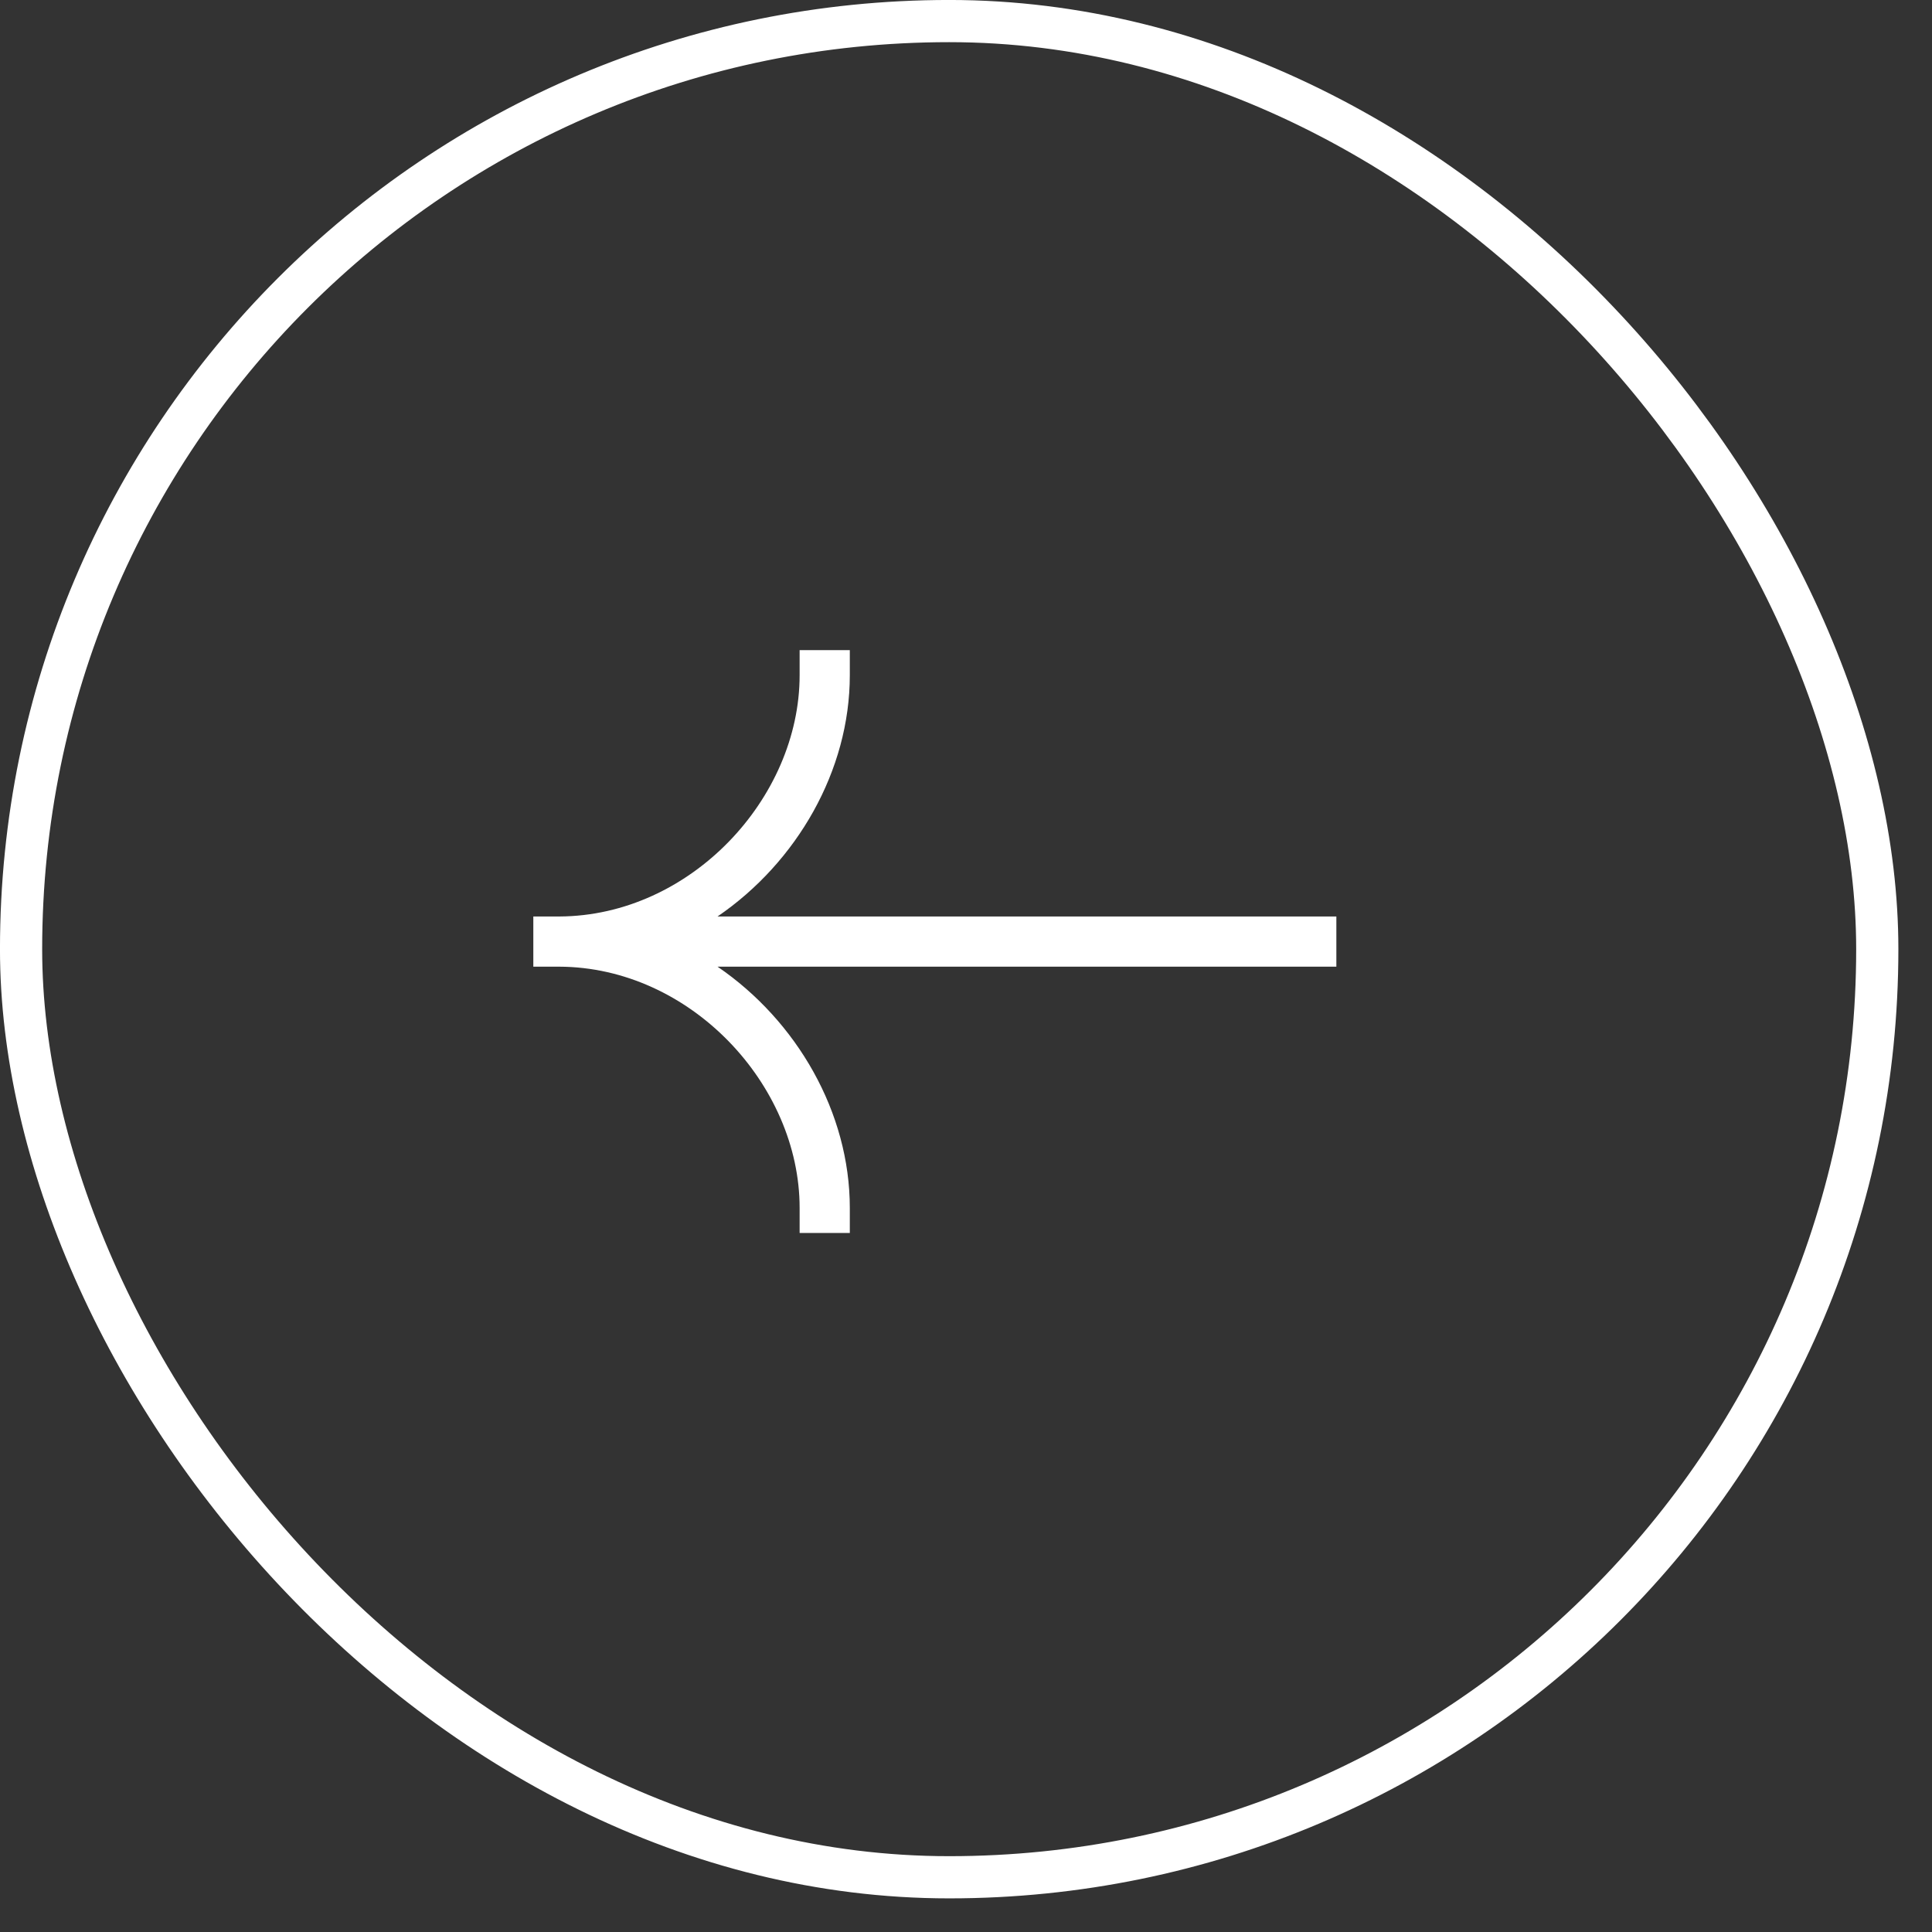
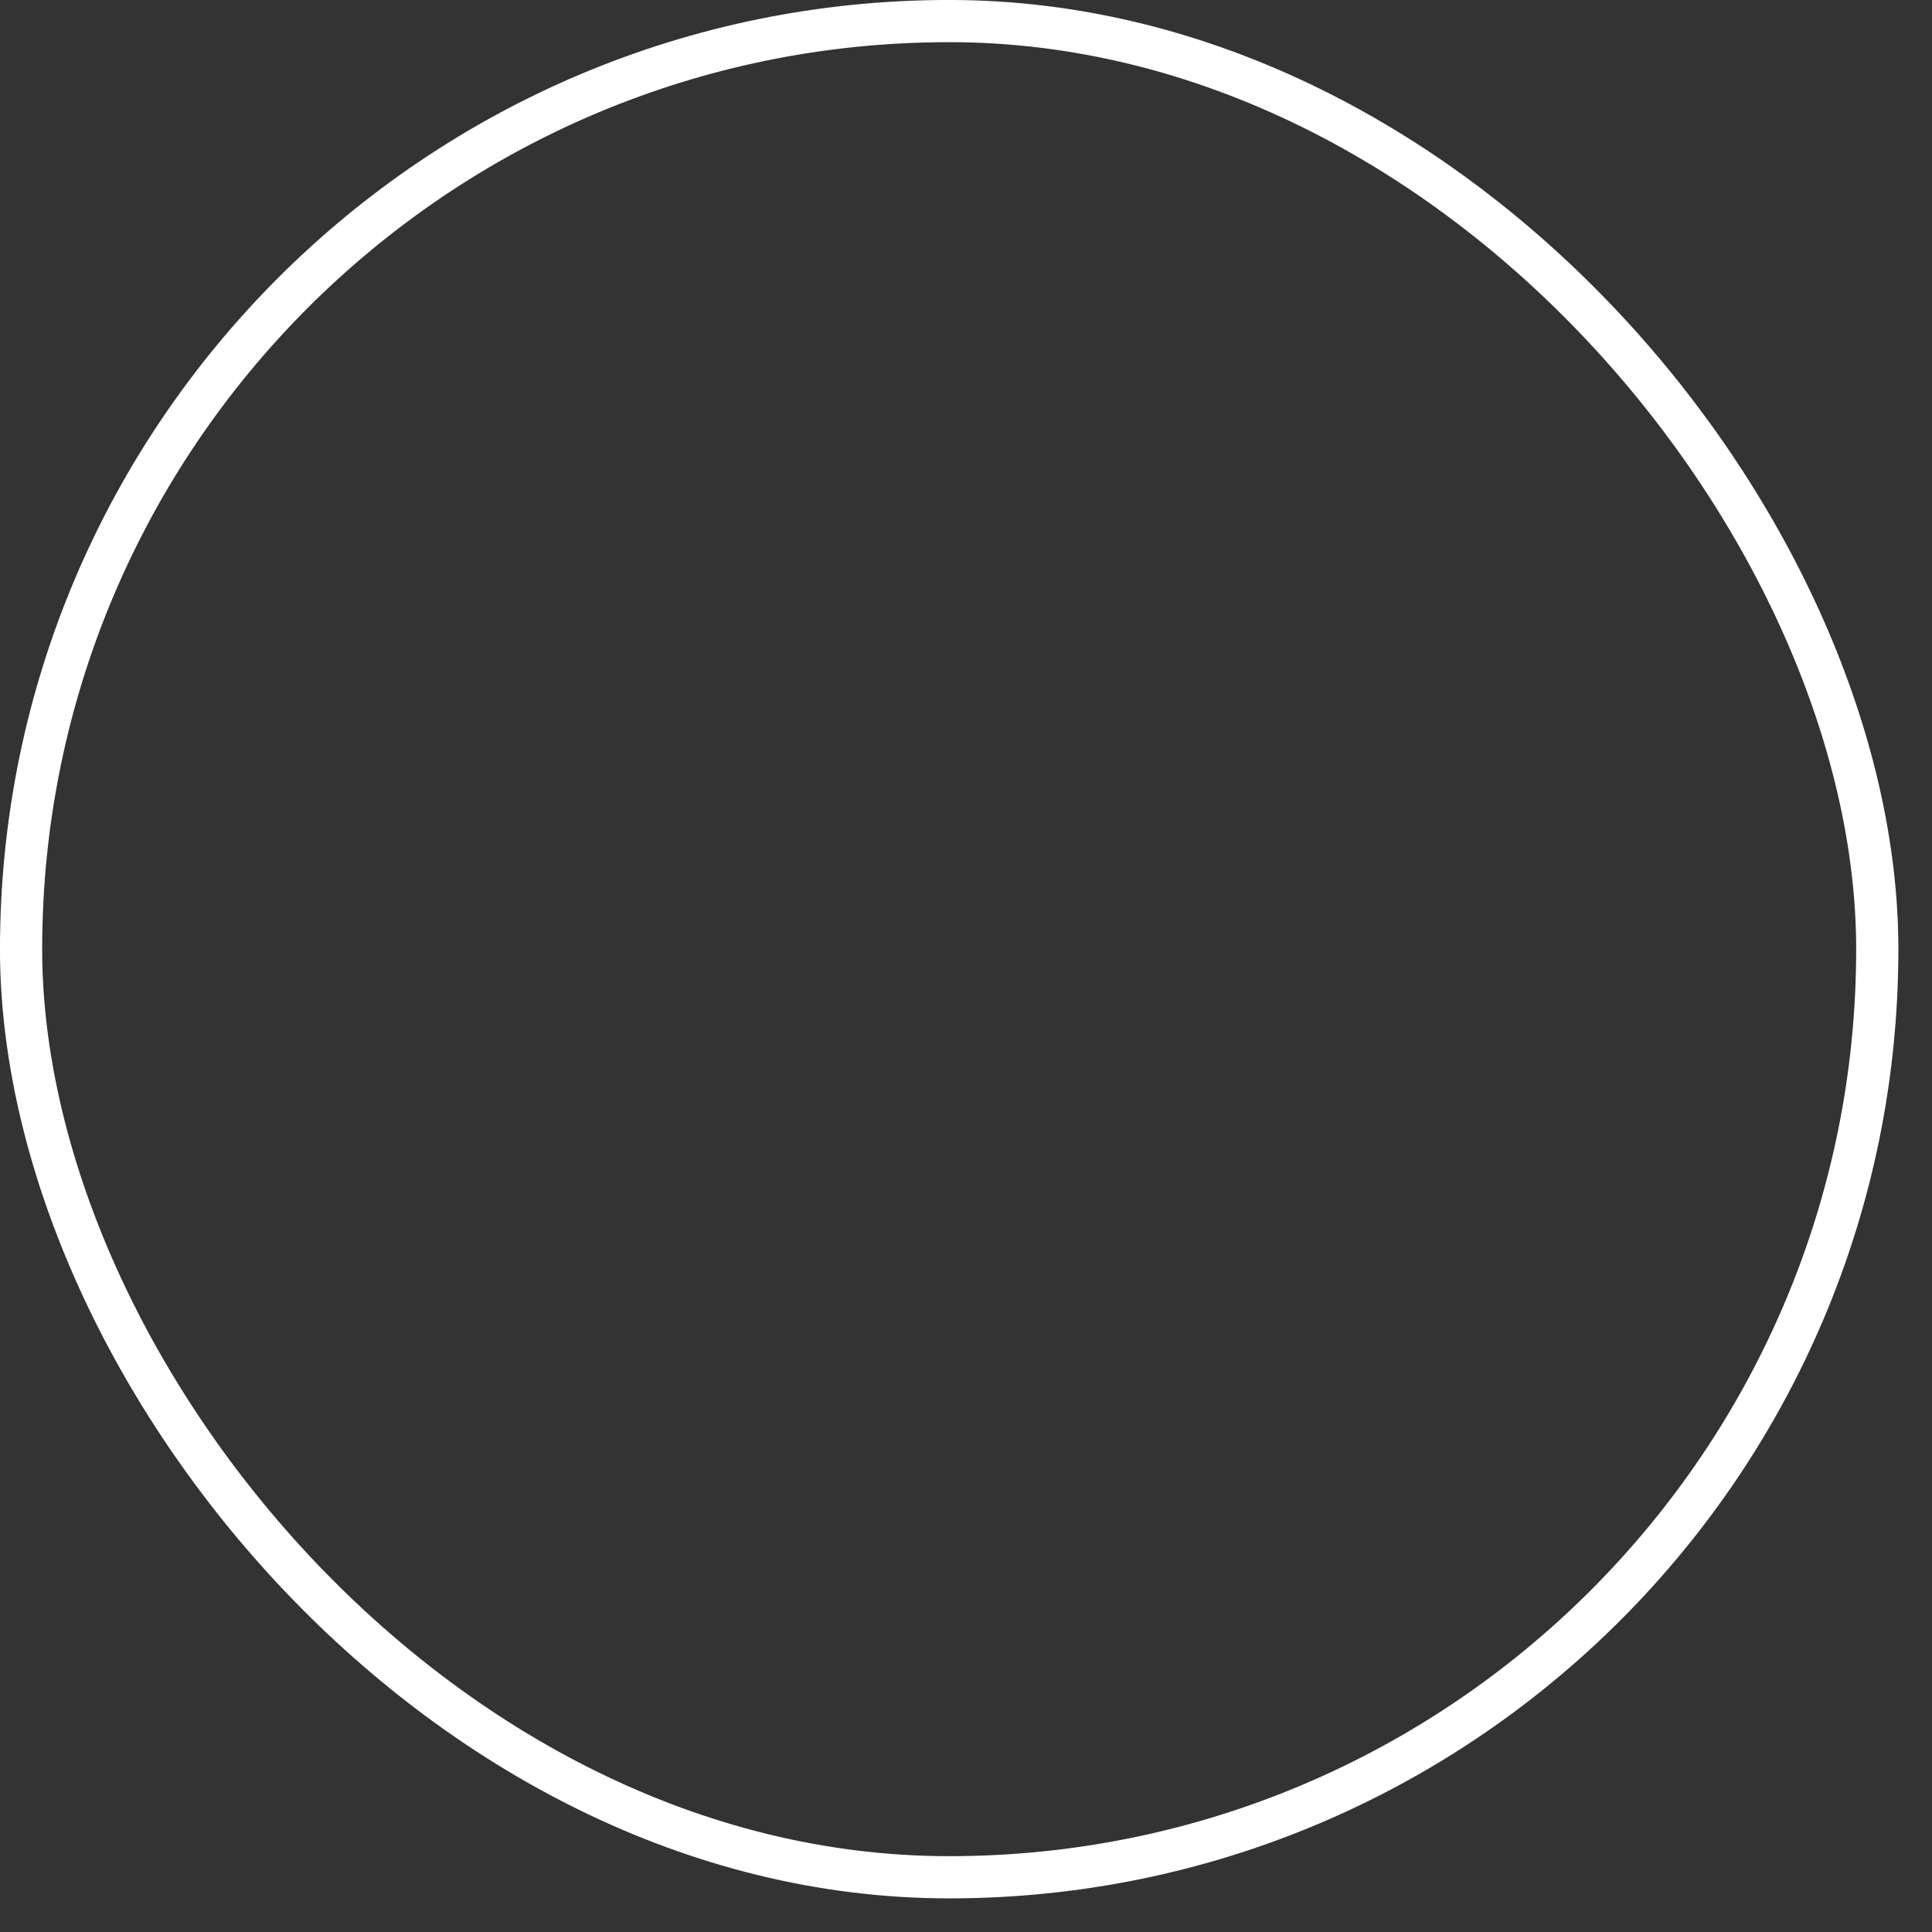
<svg xmlns="http://www.w3.org/2000/svg" width="43" height="43" viewBox="0 0 43 43" fill="none">
  <rect x="0" y="0" width="43" height="43" fill="#333333" stroke="none" />
  <rect x="0.469" y="0.469" width="41.313" height="41.313" rx="20.656" stroke="white" stroke-width="0.939" />
-   <path fill-rule="evenodd" clip-rule="evenodd" d="M17.797 15.028V14.47H18.914V15.028C18.914 17.149 17.739 19.189 15.97 20.398H29.743V21.515H15.97C17.739 22.723 18.914 24.763 18.914 26.884V27.442H17.797V26.884C17.797 24.138 15.361 21.524 12.444 21.515C12.439 21.515 12.434 21.515 12.428 21.515H11.87V20.398L11.87 20.398H12.428H12.45C15.364 20.385 17.797 17.773 17.797 15.028Z" fill="white" />
</svg>